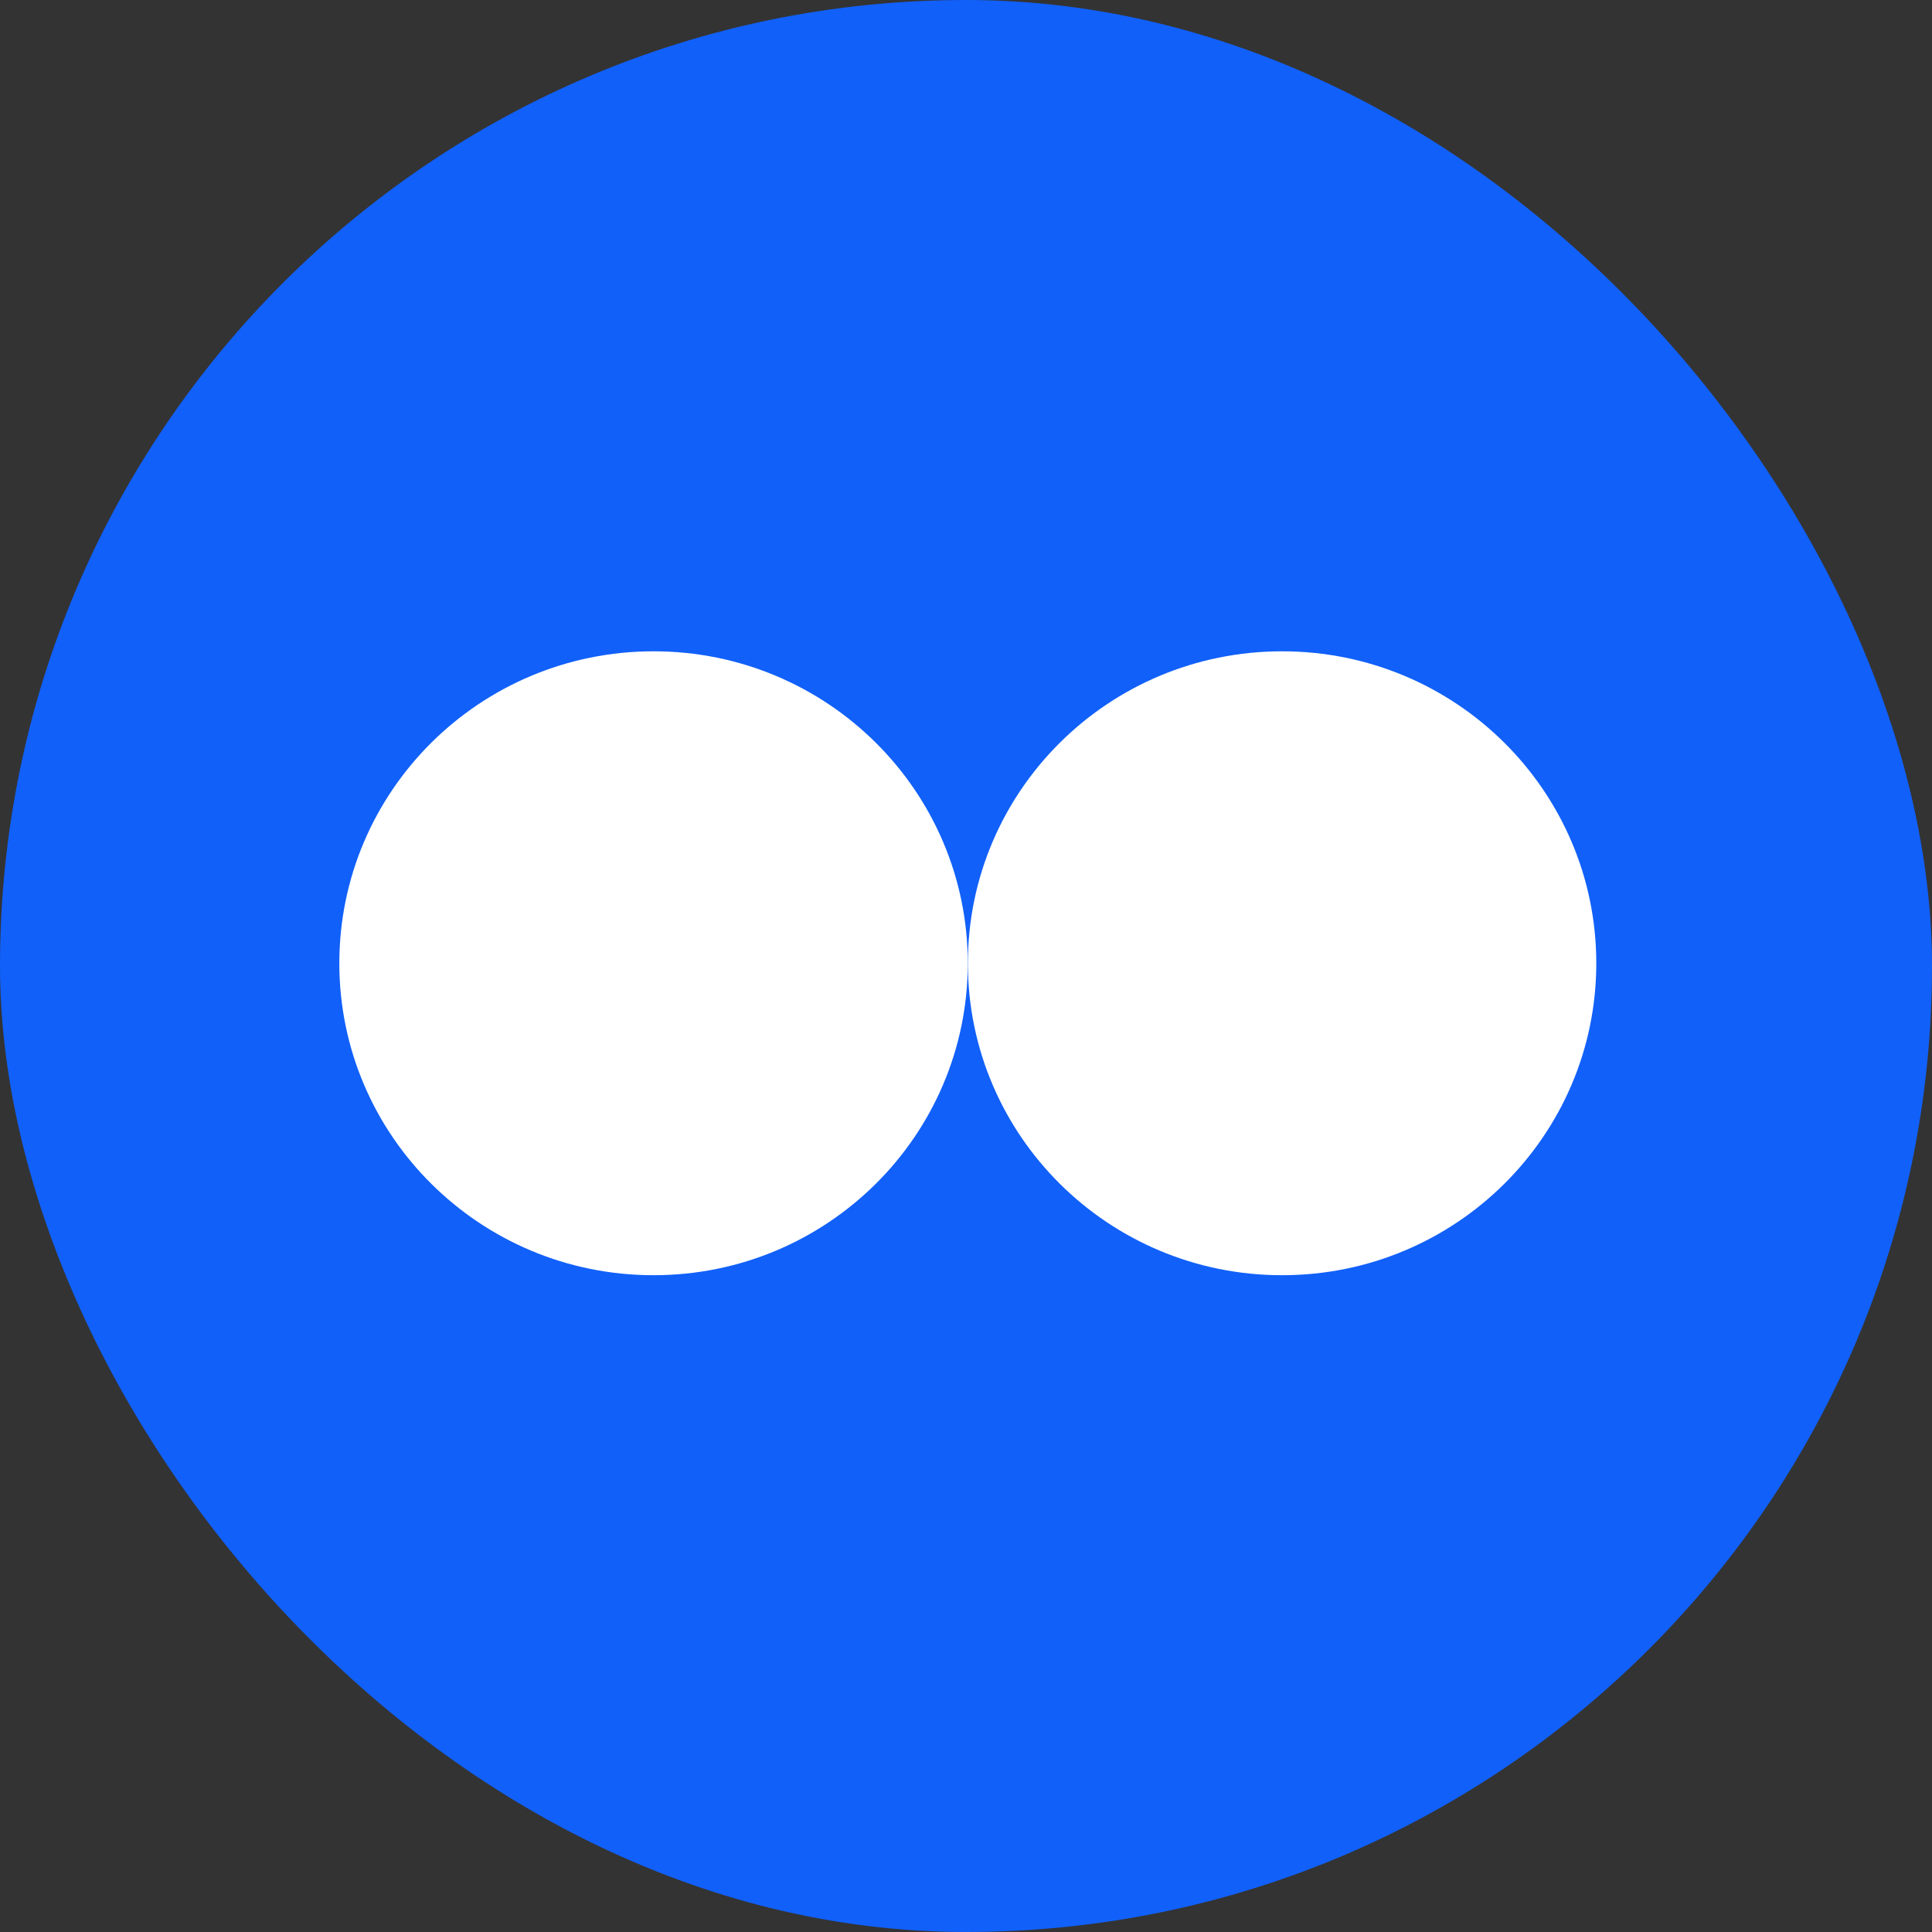
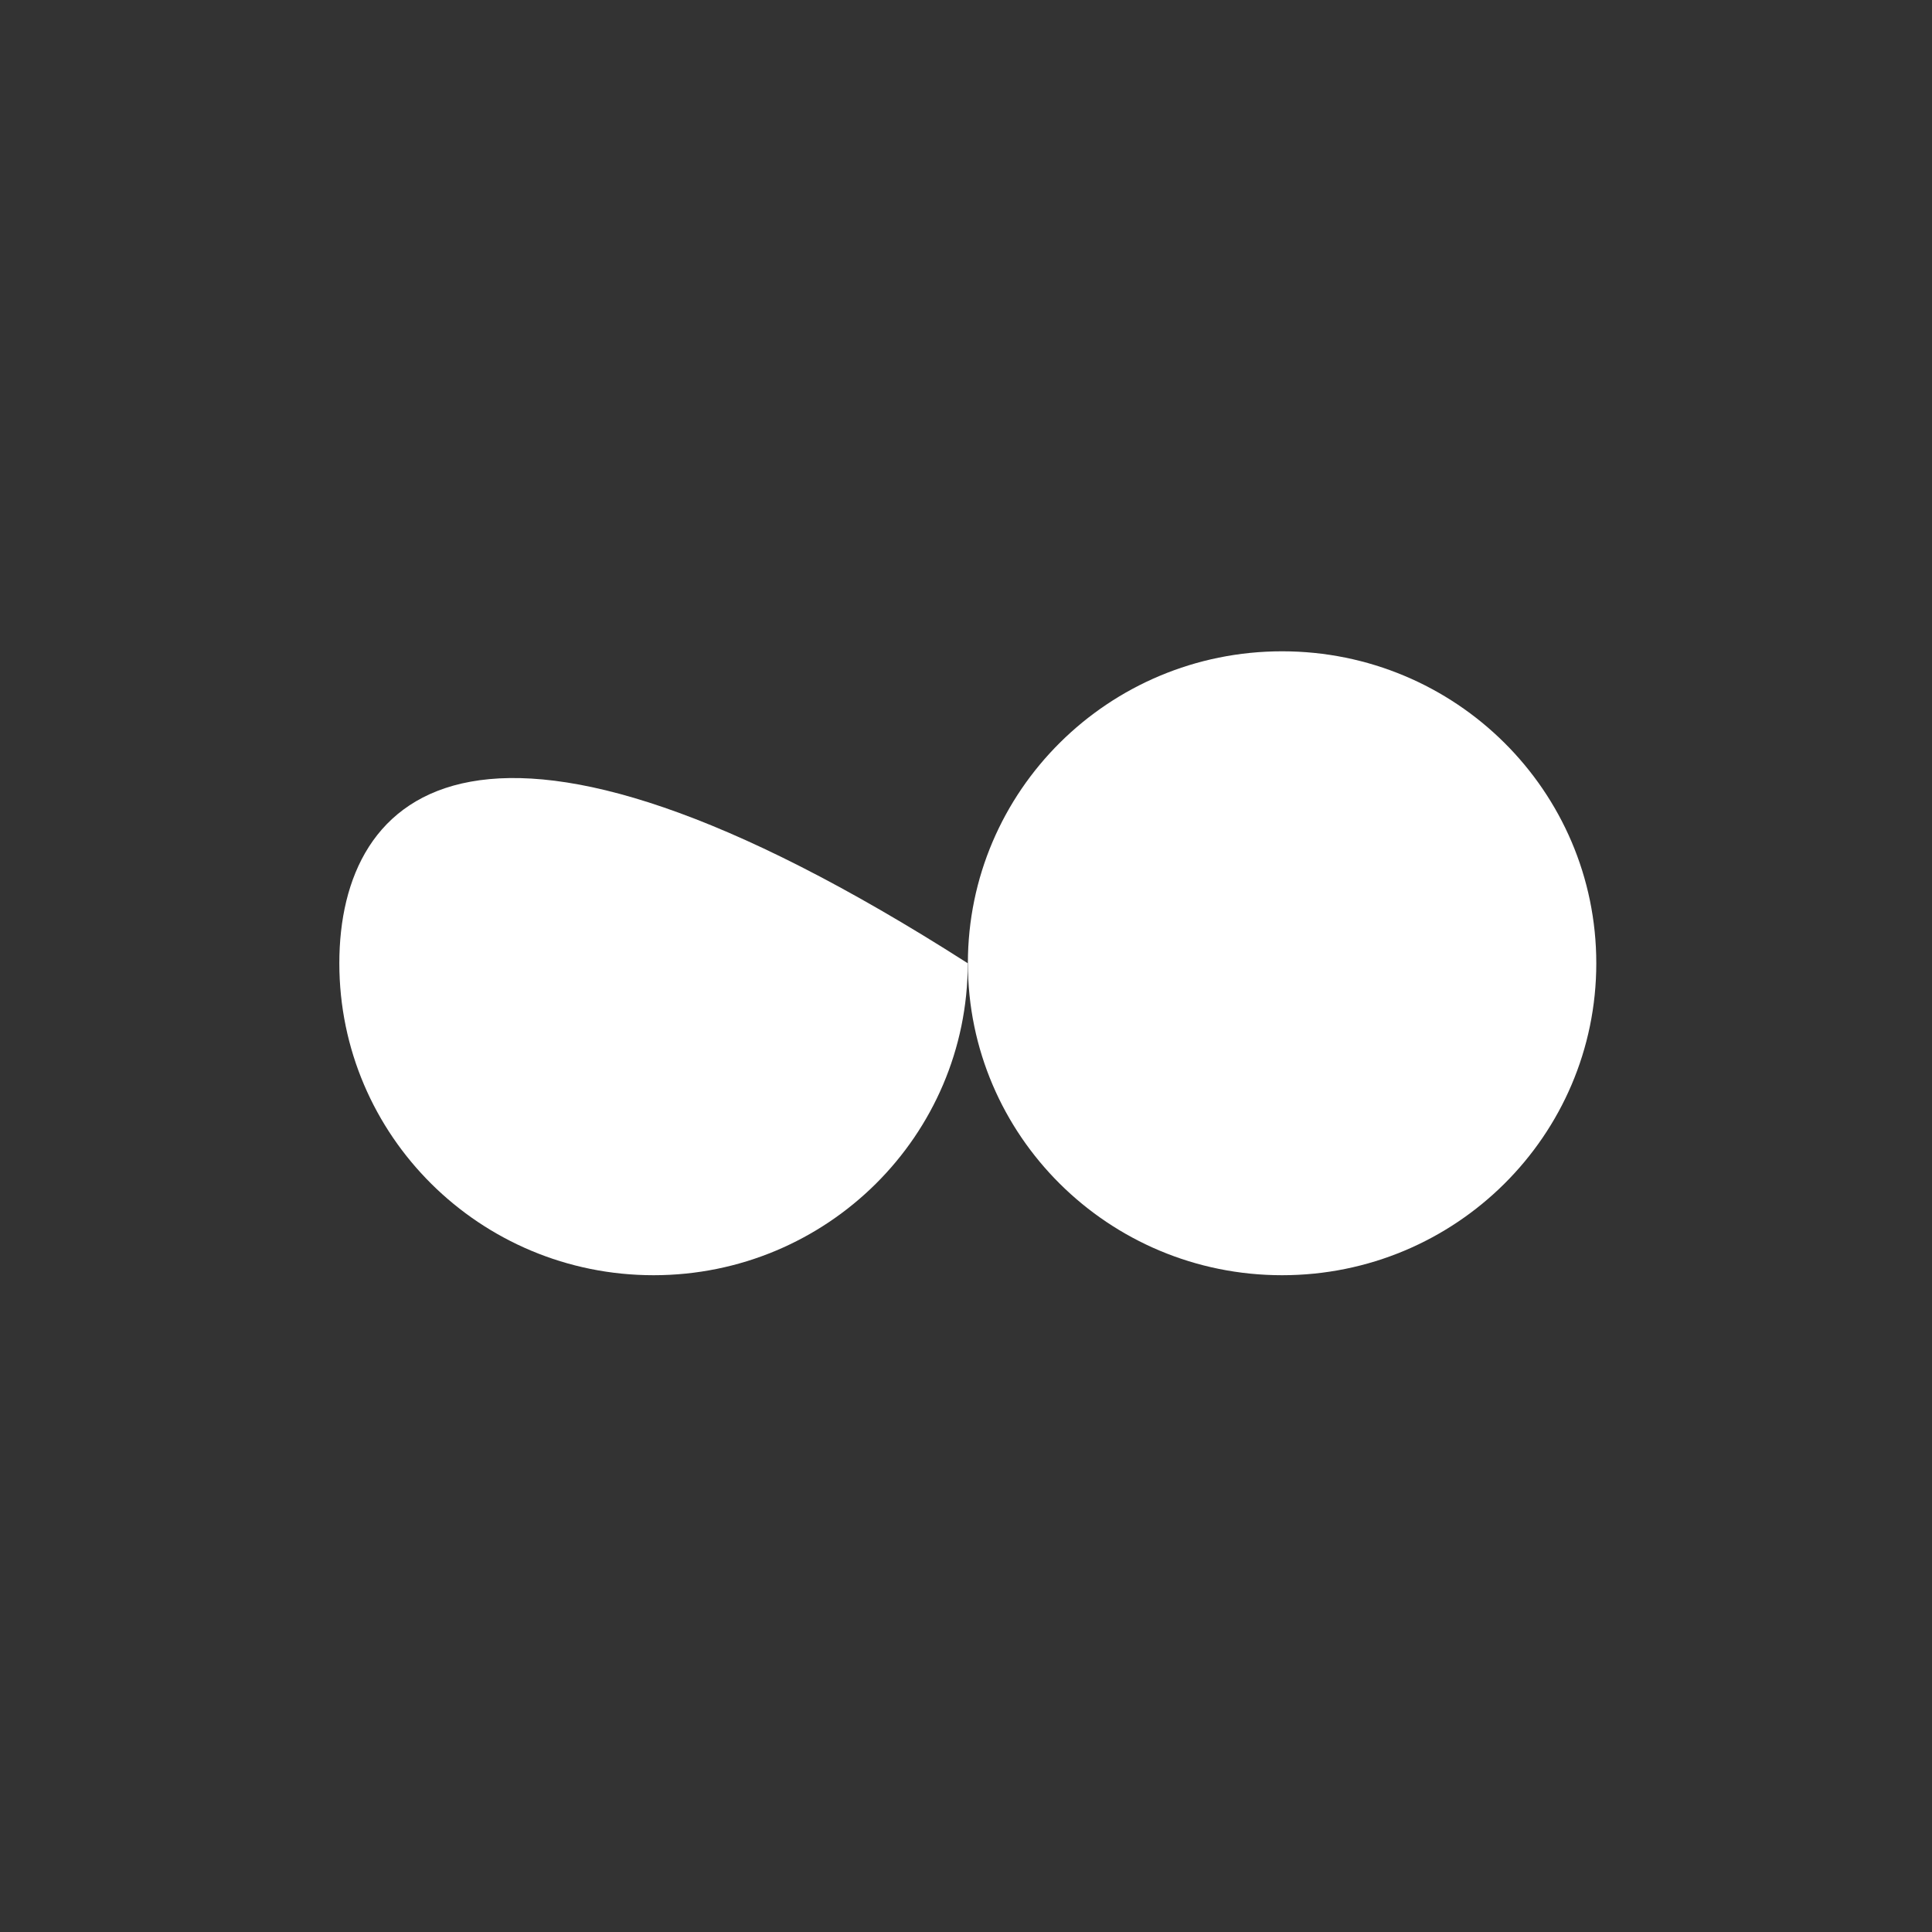
<svg xmlns="http://www.w3.org/2000/svg" width="80" height="80" viewBox="0 0 80 80" fill="none">
  <rect x="0" y="0" width="80" height="80" fill="#333333" stroke="none" />
-   <rect width="80" height="80" rx="40" fill="#1160F9" />
-   <path d="M27.062 52.804C34.248 52.804 40.073 47.021 40.073 39.887C40.073 32.752 34.248 26.969 27.062 26.969C19.876 26.969 14.051 32.752 14.051 39.887C14.051 47.021 19.876 52.804 27.062 52.804Z" fill="white" />
+   <path d="M27.062 52.804C34.248 52.804 40.073 47.021 40.073 39.887C19.876 26.969 14.051 32.752 14.051 39.887C14.051 47.021 19.876 52.804 27.062 52.804Z" fill="white" />
  <path d="M53.089 52.804C60.274 52.804 66.099 47.021 66.099 39.887C66.099 32.752 60.274 26.969 53.089 26.969C45.903 26.969 40.078 32.752 40.078 39.887C40.078 47.021 45.903 52.804 53.089 52.804Z" fill="white" />
</svg>